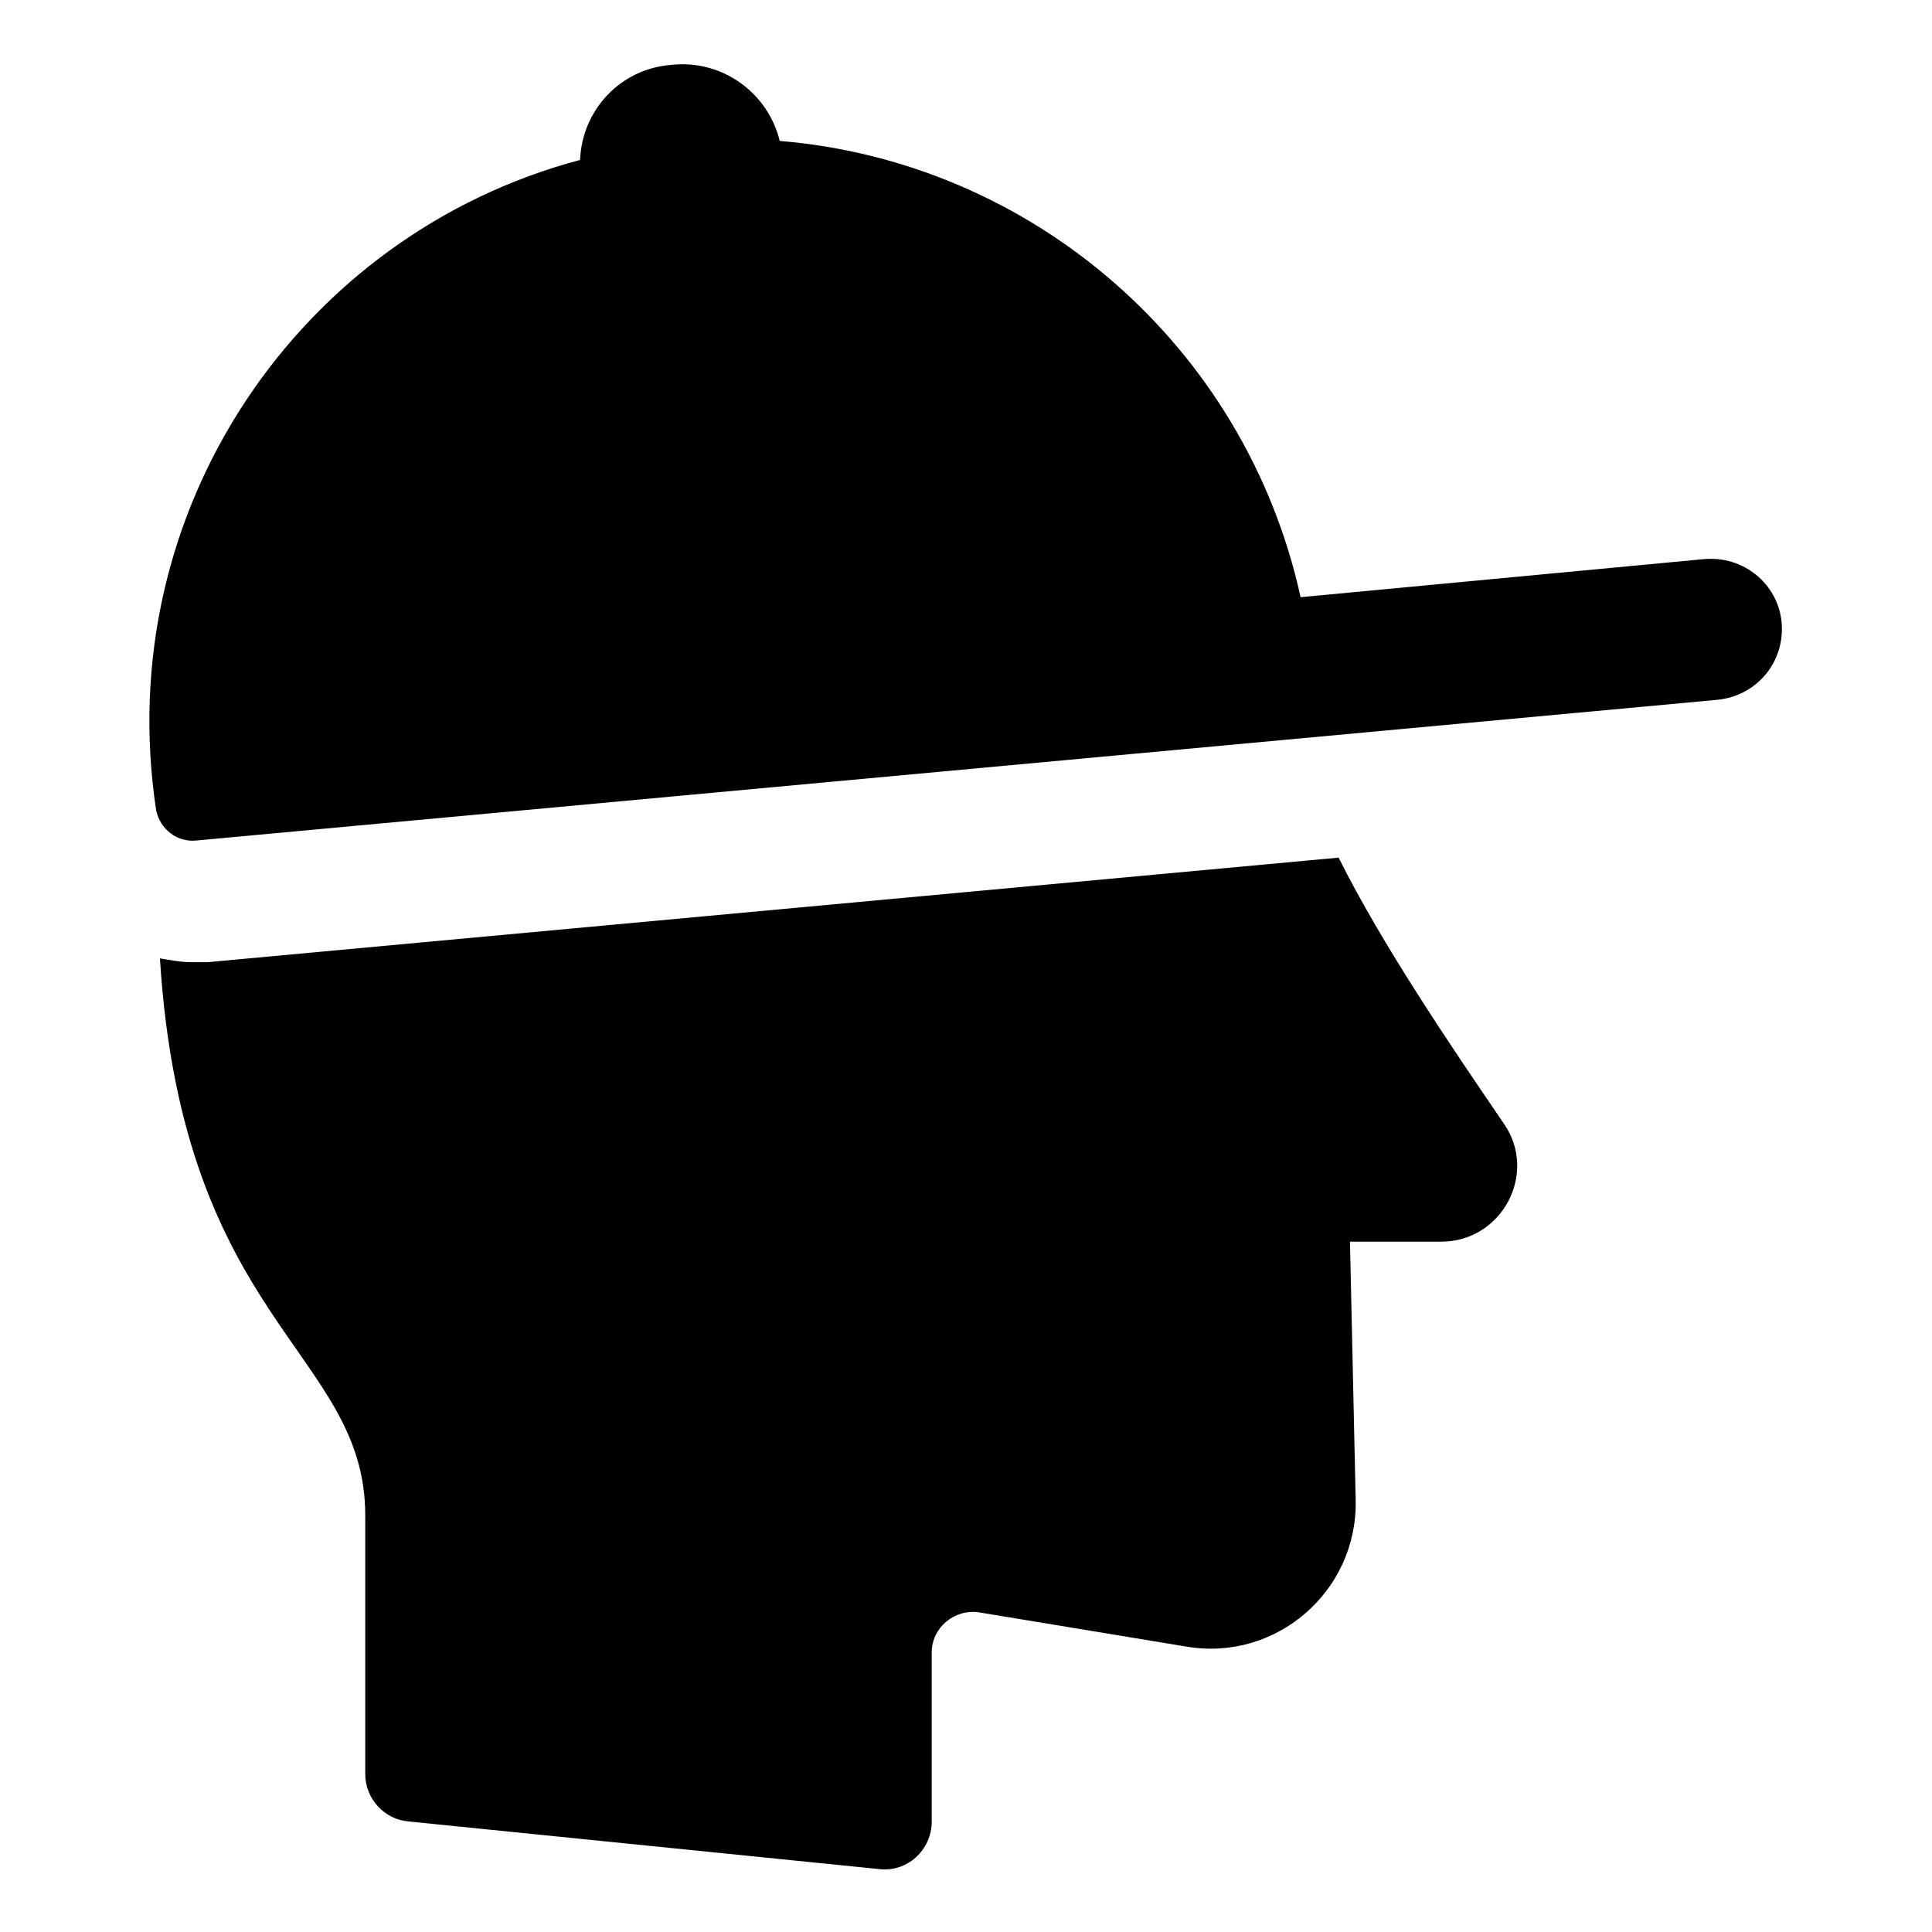
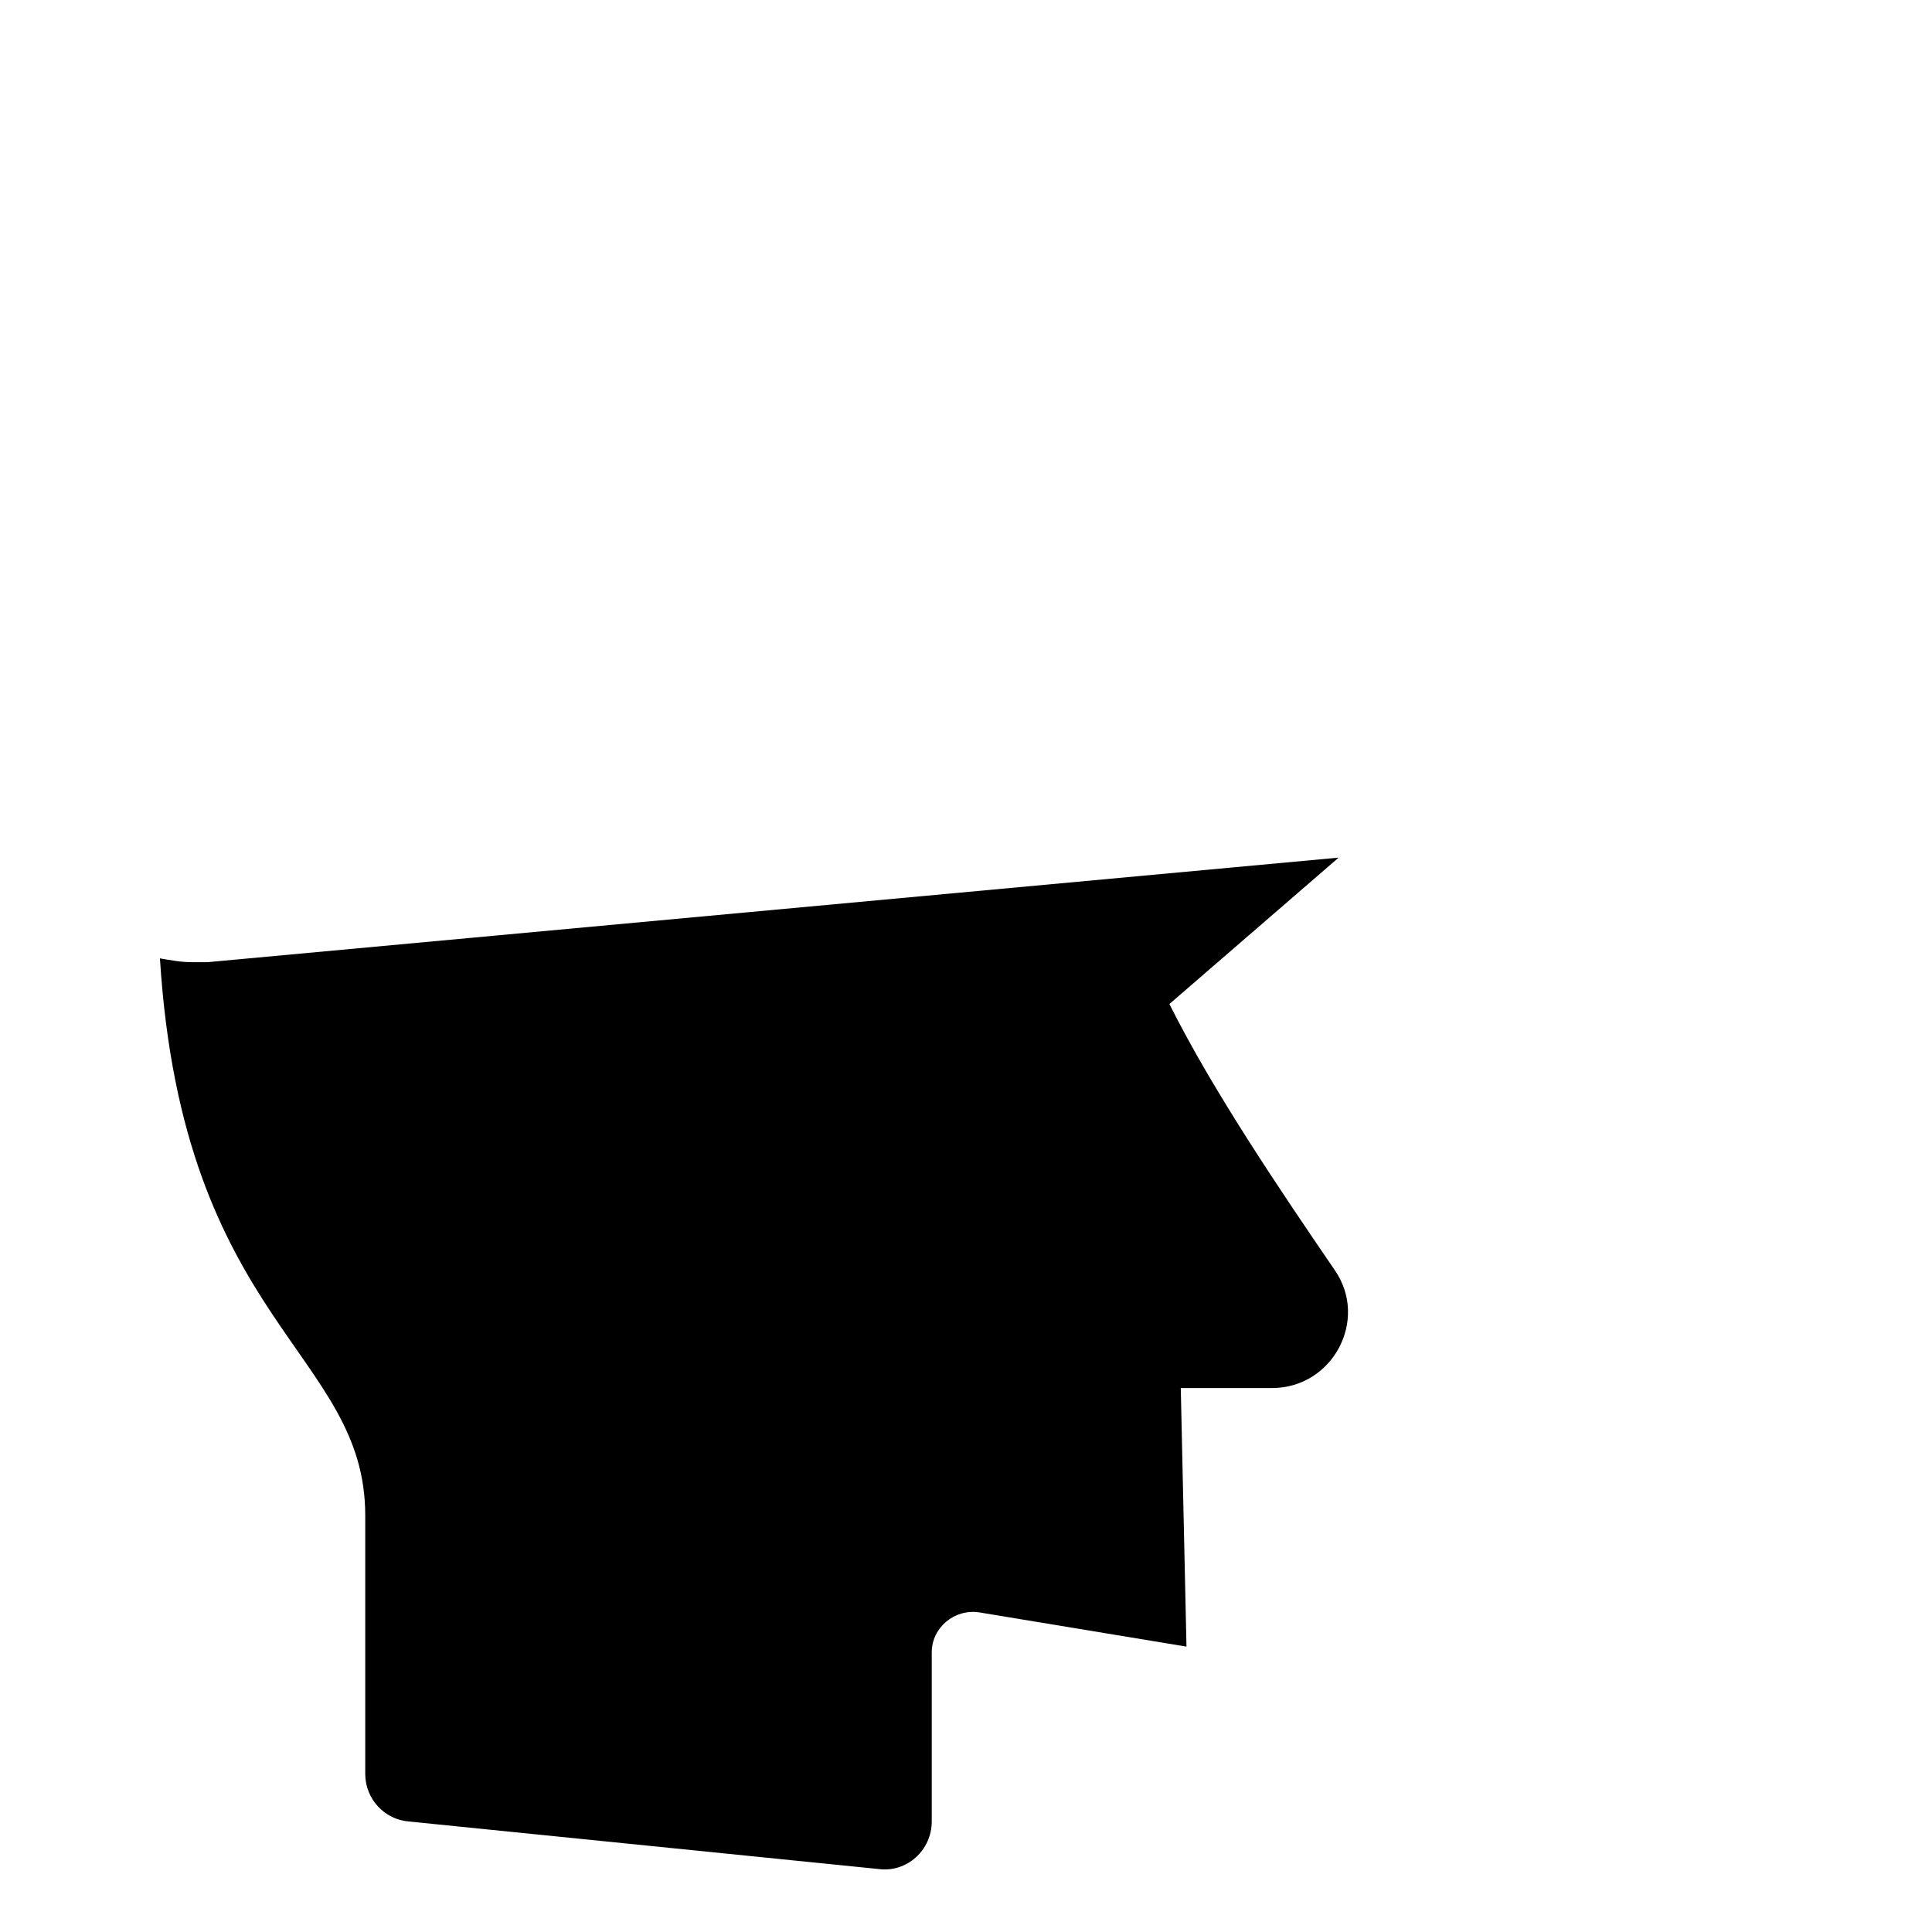
<svg xmlns="http://www.w3.org/2000/svg" fill="#000000" width="800px" height="800px" version="1.1" viewBox="144 144 512 512">
  <g>
-     <path d="m498.75 371.28-299.77 27.711h-4.031c-3.023 0-5.543-0.504-8.566-1.008 6.047 96.73 54.41 104.29 54.41 147.62v68.52c0 6.551 5.039 12.09 11.586 12.594l124.44 12.594c7.559 1.008 14.105-5.039 14.105-12.594v-44.84c0-6.551 6.047-11.586 12.594-10.578l54.914 9.07c23.68 4.031 45.344-14.609 44.84-38.793l-1.512-68.52 24.188-0.004c16.121 0 25.695-18.137 16.625-31.234-14.105-20.656-32.242-47.359-43.828-70.535z" />
-     <path d="m595.48 292.18-106.81 10.078c-14.609-66.504-71.039-115.37-138.04-120.91-3.023-12.594-15.113-21.664-28.719-20.152-13.602 1.008-23.68 12.09-24.184 25.191-74.059 19.645-124.44 92.699-112.35 172.3 1.008 5.039 5.543 8.566 10.578 8.062l403.05-37.281c10.578-1.008 18.137-10.078 17.129-20.656-1.004-10.078-10.074-17.637-20.652-16.629z" />
+     <path d="m498.75 371.28-299.77 27.711h-4.031c-3.023 0-5.543-0.504-8.566-1.008 6.047 96.73 54.41 104.29 54.41 147.62v68.52c0 6.551 5.039 12.09 11.586 12.594l124.44 12.594c7.559 1.008 14.105-5.039 14.105-12.594v-44.84c0-6.551 6.047-11.586 12.594-10.578l54.914 9.07l-1.512-68.52 24.188-0.004c16.121 0 25.695-18.137 16.625-31.234-14.105-20.656-32.242-47.359-43.828-70.535z" />
  </g>
</svg>